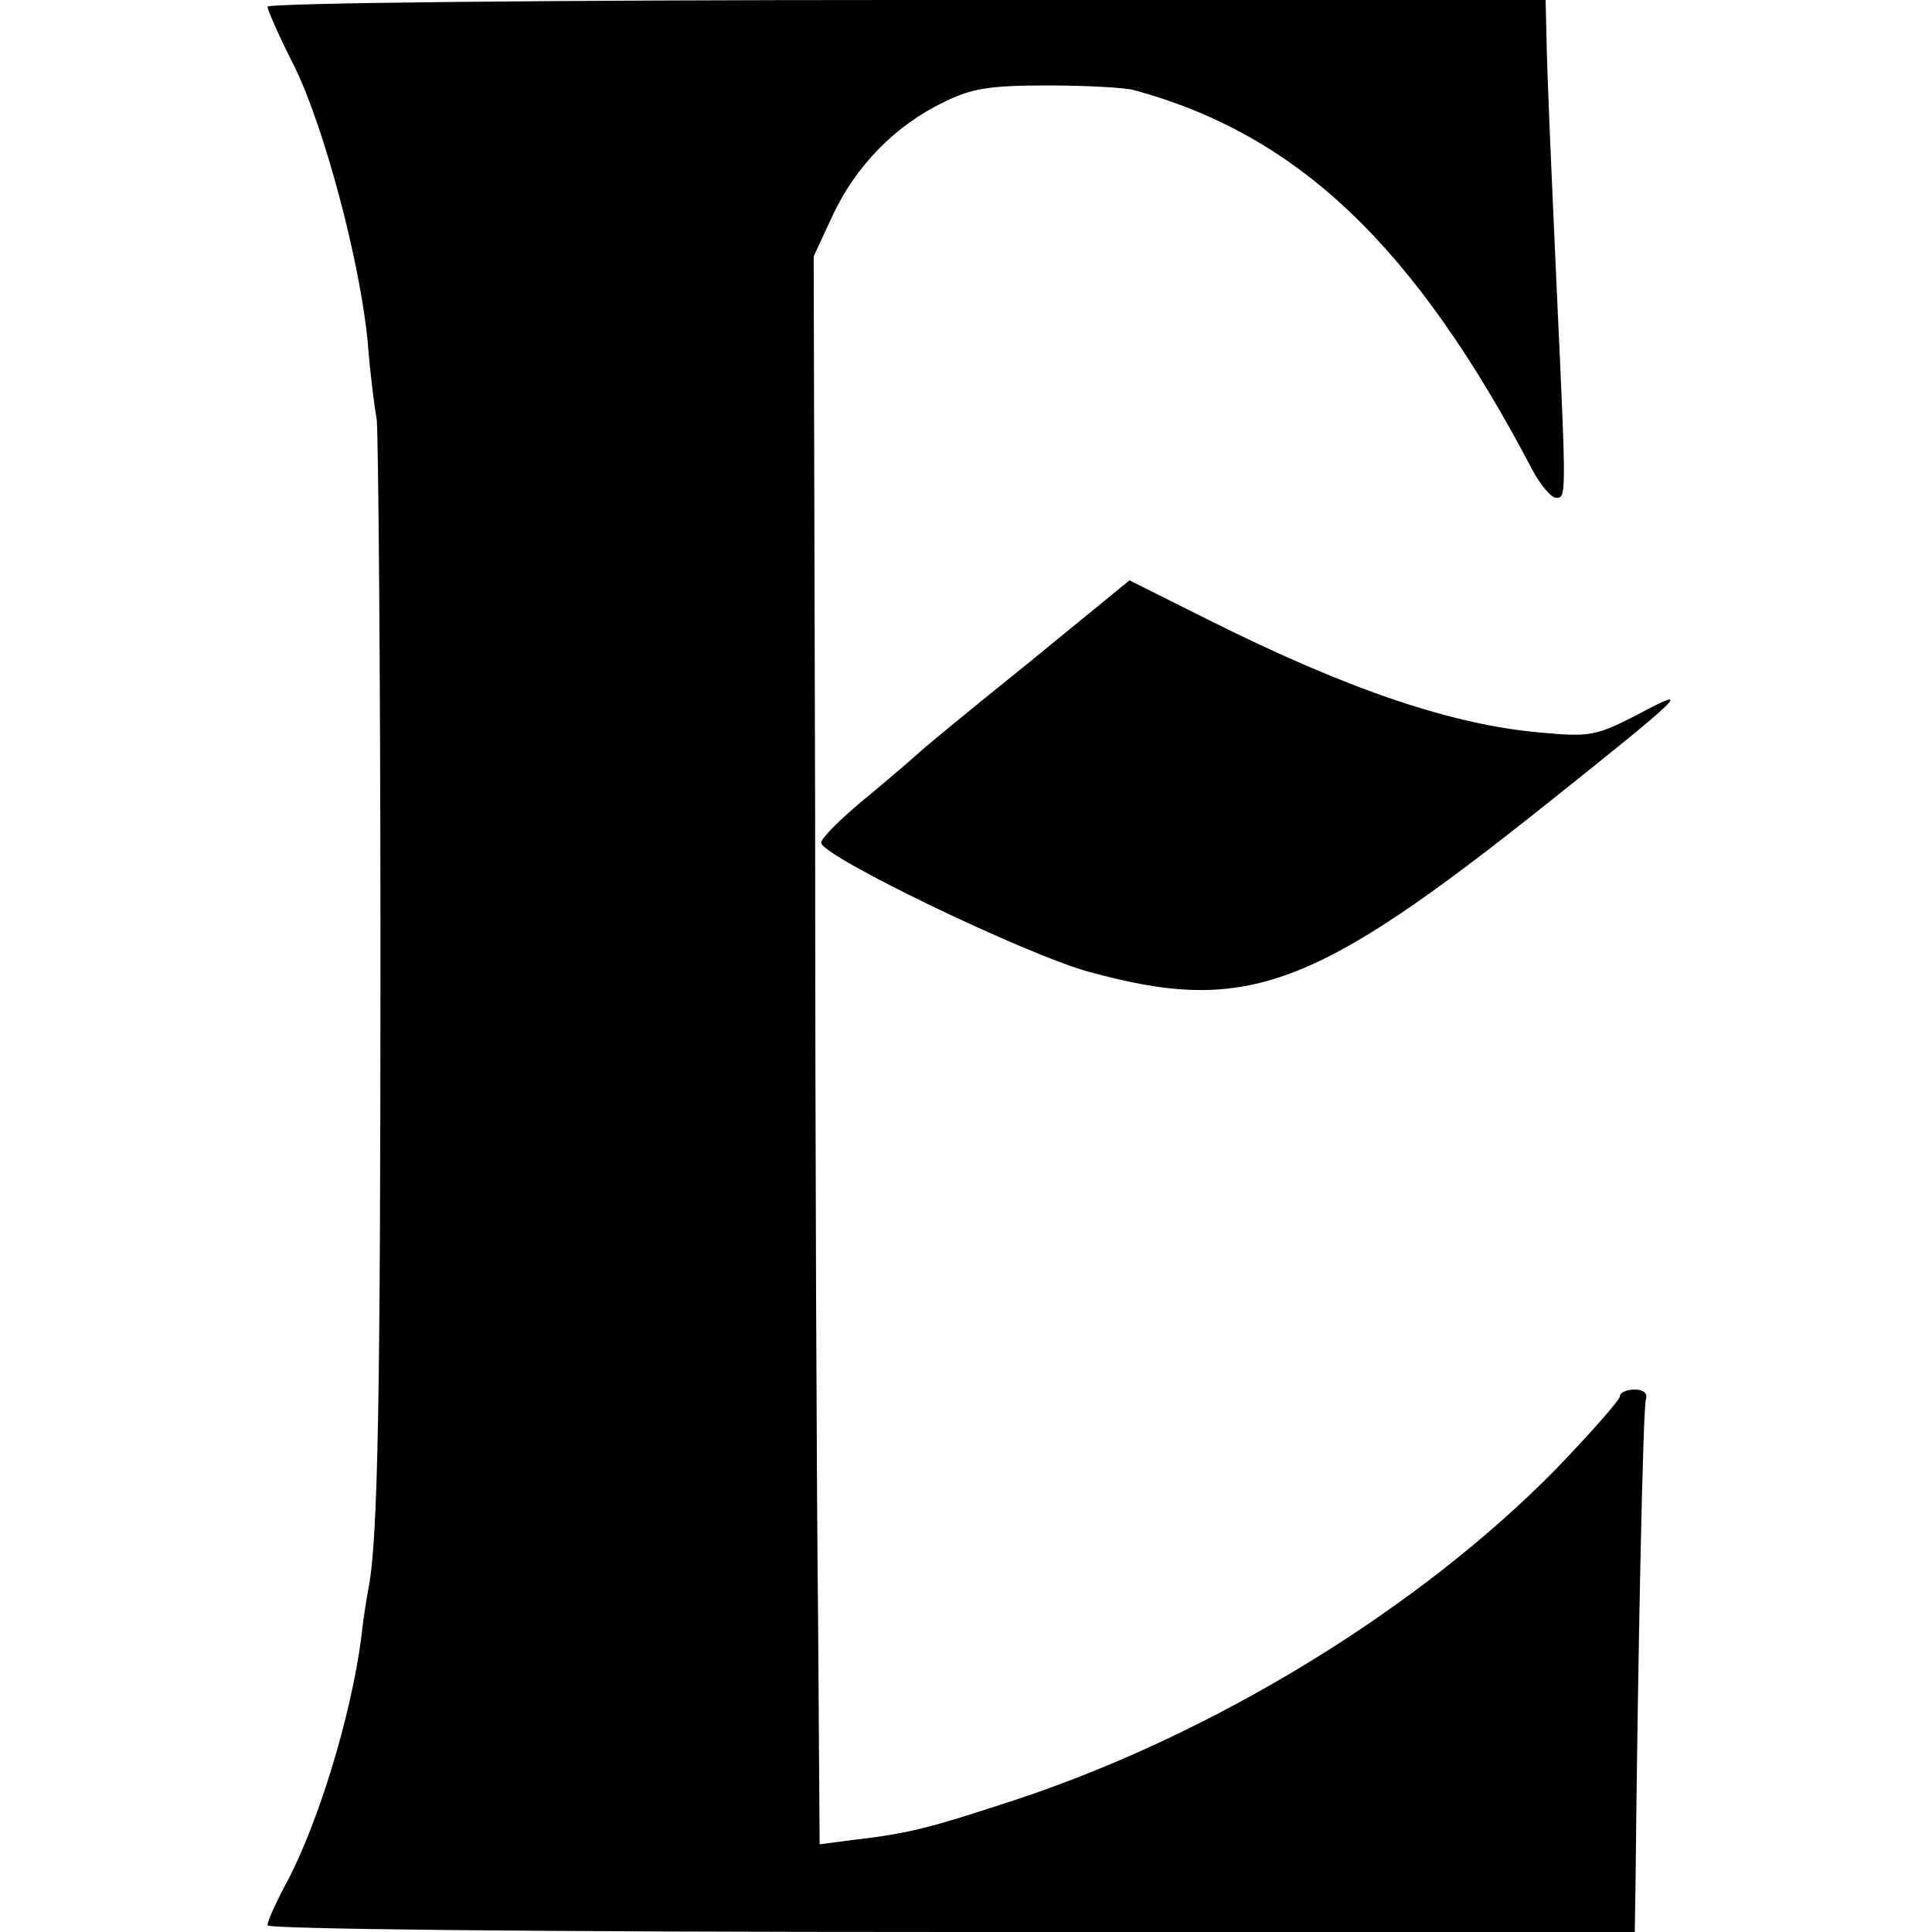
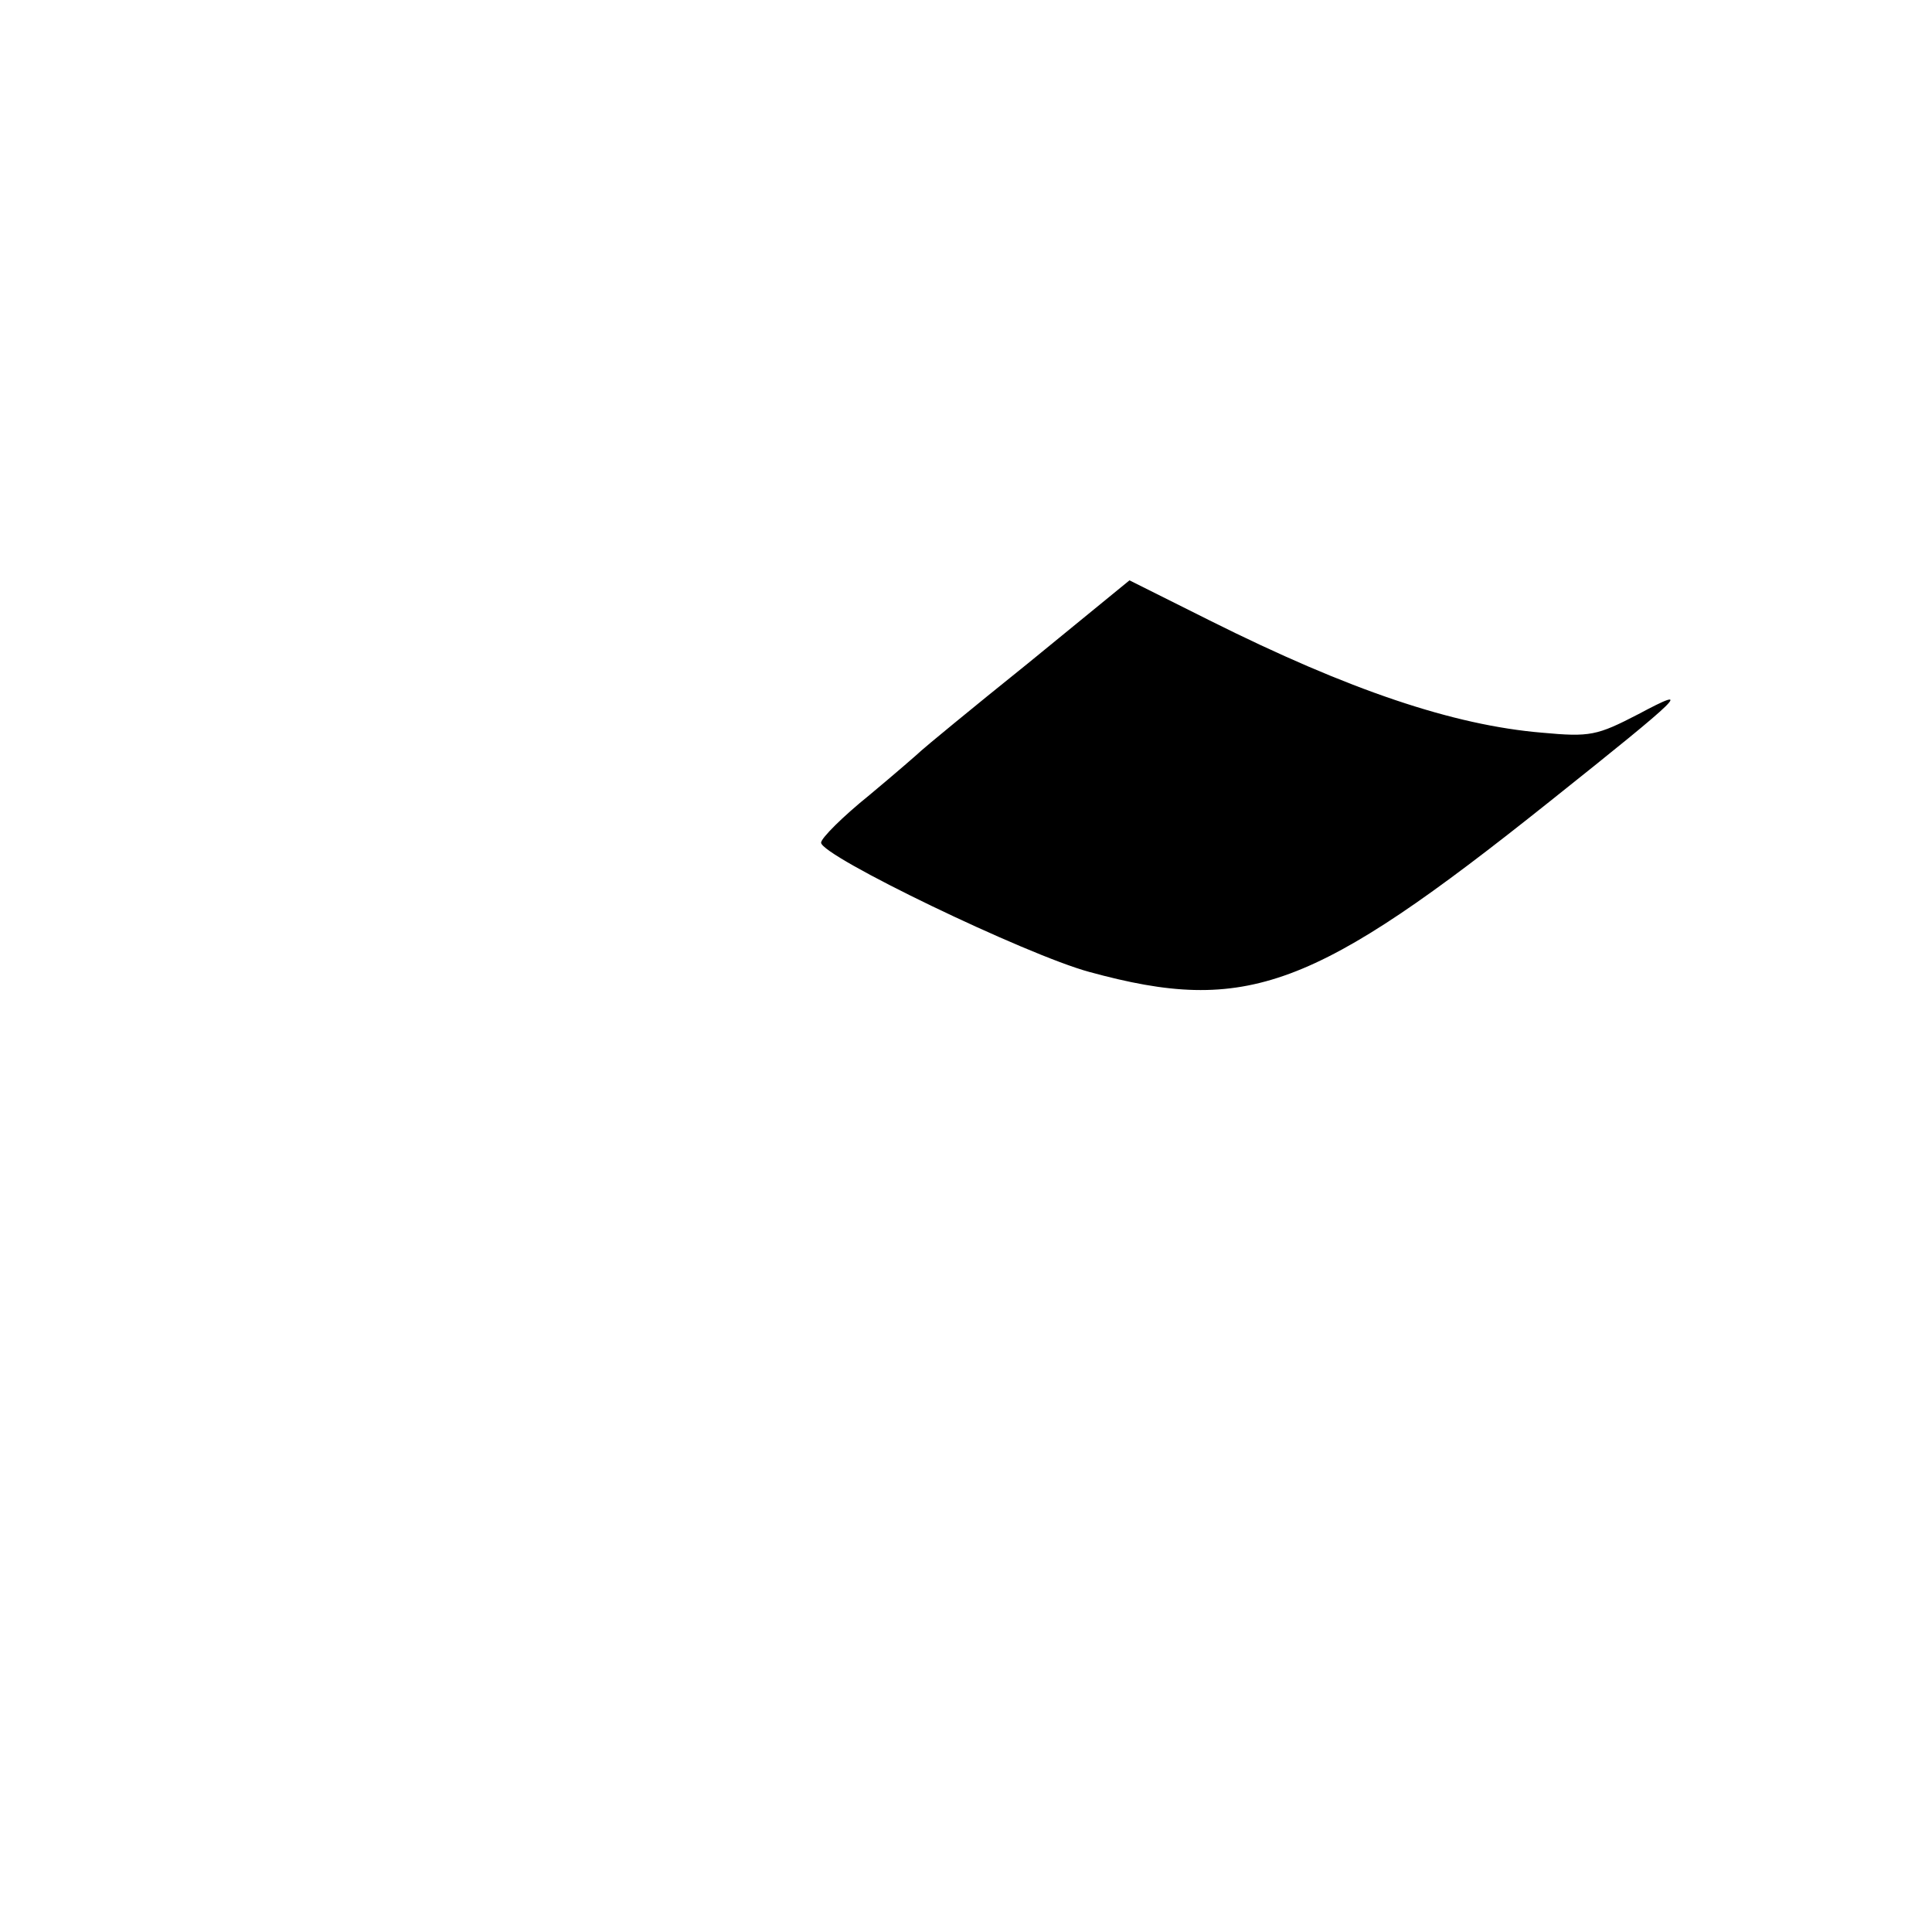
<svg xmlns="http://www.w3.org/2000/svg" version="1.0" width="260pt" height="260pt" viewBox="0 0 260 260" preserveAspectRatio="xMidYMid meet">
  <g transform="translate(0,260) scale(0.1,-0.1)" fill="#000000" stroke="none">
-     <path d="M360 2591 c0 -4 16 -41 36 -80 40 -81 89 -264 99 -373 3 -40 9 -86 12 -103 2 -16 5 -336 5 -710 0 -595 -3 -794 -16 -862 -2 -10 -7 -40 -10 -68 -14 -106 -58 -249 -100 -328 -14 -26 -26 -52 -26 -58 0 -5 348 -9 920 -9 l920 0 1 63 c3 300 10 644 14 654 3 8 -4 13 -15 13 -11 0 -20 -4 -20 -9 0 -5 -39 -49 -87 -99 -184 -187 -456 -354 -723 -443 -119 -39 -144 -46 -221 -55 l-46 -6 -2 298 c-2 165 -4 646 -4 1069 l-2 770 26 56 c31 66 84 120 148 151 38 19 62 23 141 23 52 0 104 -3 115 -6 222 -60 379 -210 537 -511 11 -21 26 -38 32 -38 14 0 14 -1 1 280 -8 178 -13 287 -14 348 l-1 42 -860 0 c-478 0 -860 -4 -860 -9z" />
    <path d="M1383 1707 c-76 -61 -140 -114 -143 -117 -3 -3 -34 -30 -70 -60 -36 -29 -65 -58 -65 -64 0 -18 276 -151 361 -174 212 -58 302 -24 619 229 182 145 195 158 120 118 -56 -29 -65 -31 -130 -25 -119 10 -259 57 -447 151 l-108 54 -137 -112z" />
  </g>
</svg>